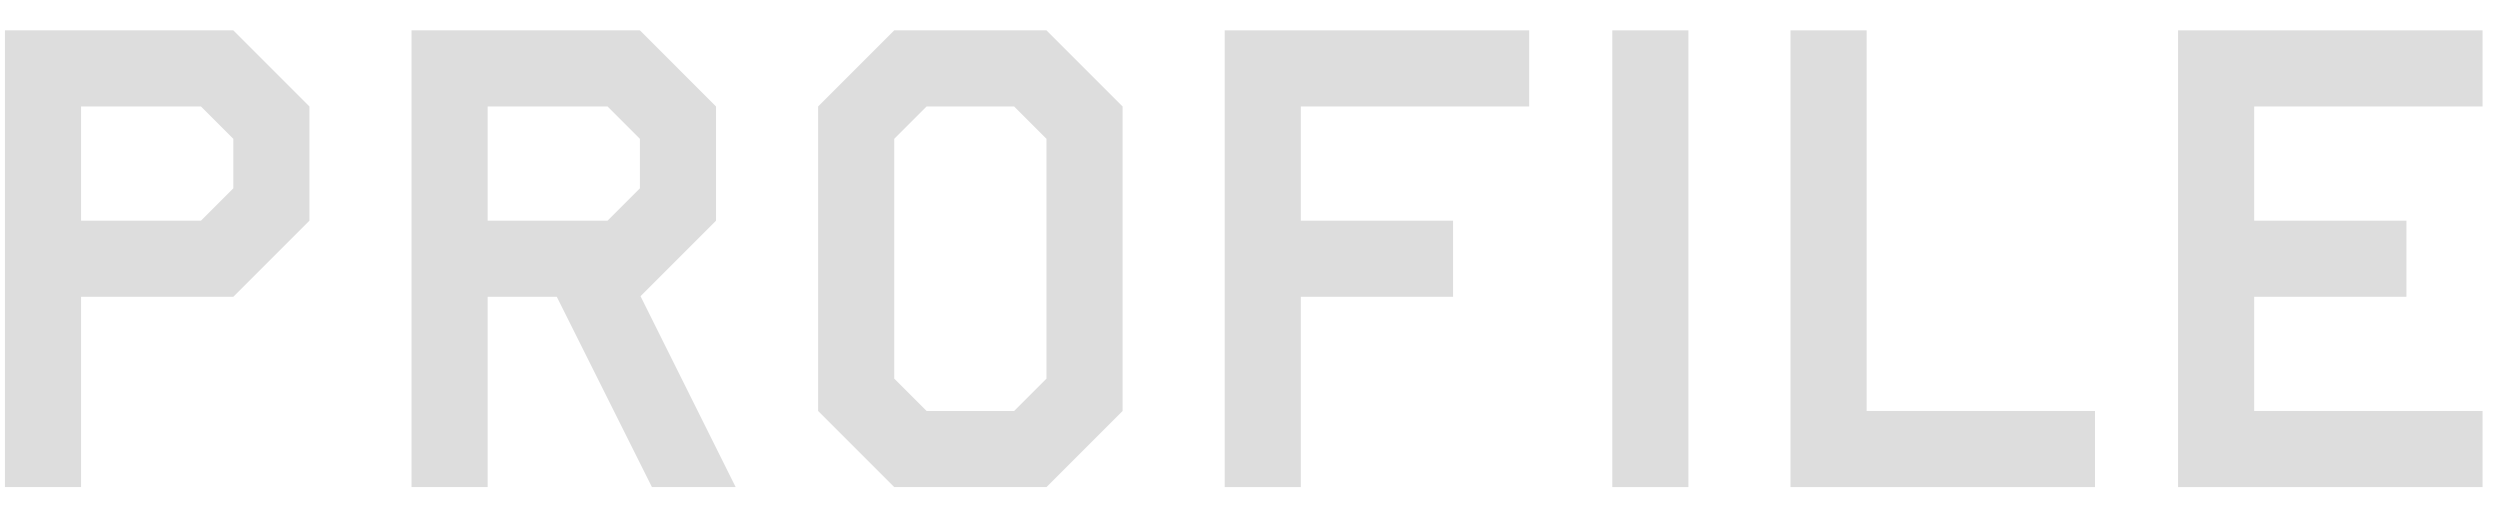
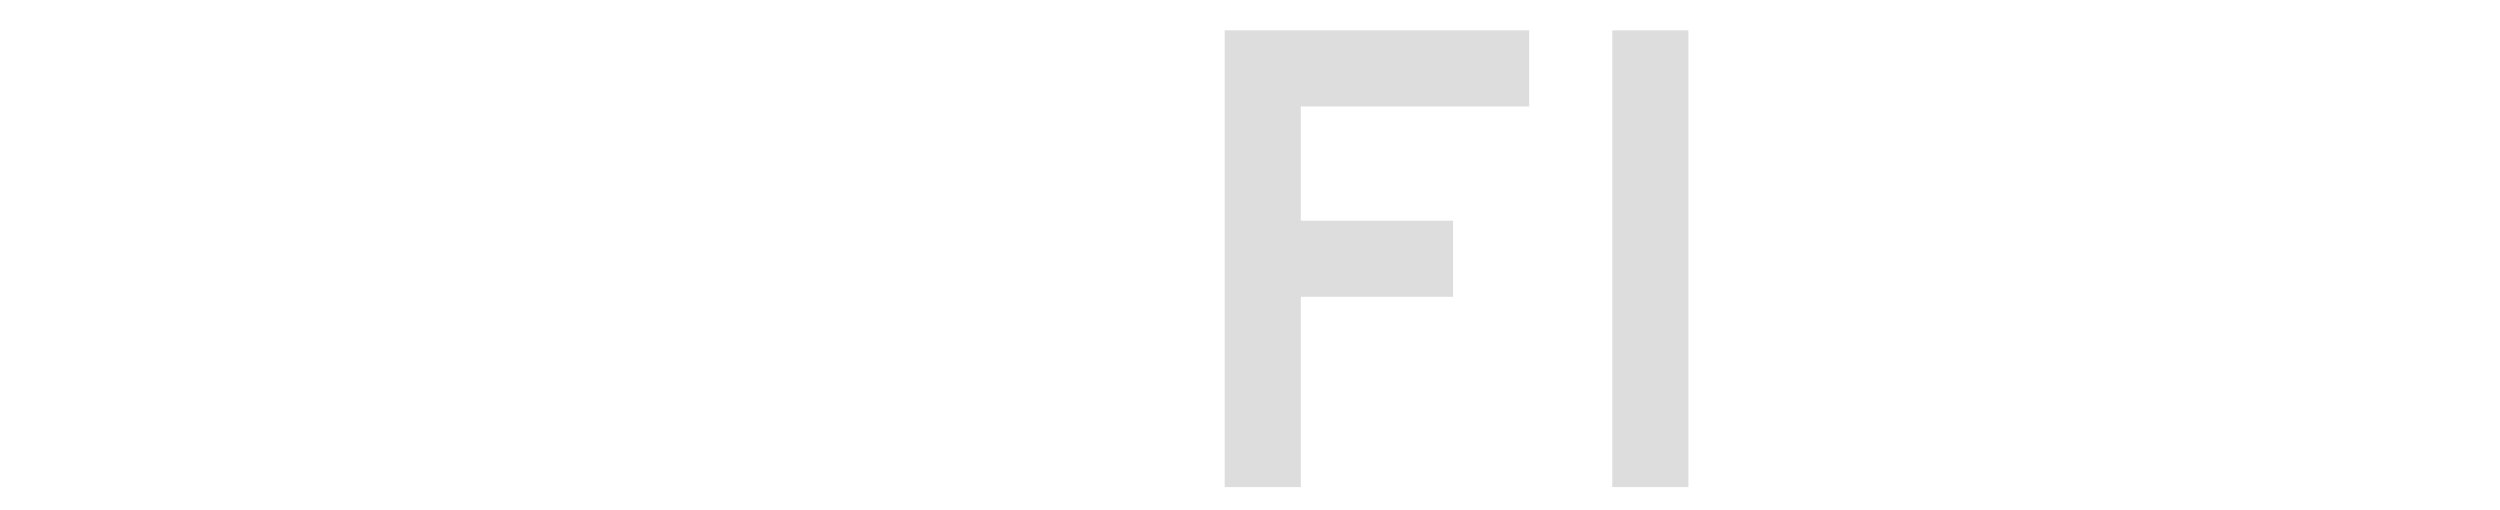
<svg xmlns="http://www.w3.org/2000/svg" width="49" height="10" viewBox="0 0 49 10" fill="none">
-   <path d="M48.658 0.595V2.087H44.182V4.325H47.166V5.817H44.182V8.055H48.658V9.547H42.69V0.595H48.658Z" fill="#DDDDDD" />
-   <path d="M35.094 9.547V0.595H36.586V8.055H41.062V9.547H35.094Z" fill="#DDDDDD" />
  <path d="M31.601 9.547V0.595H33.093V9.547H31.601Z" fill="#DDDDDD" />
  <path d="M24.004 9.547V0.595H29.972V2.087H25.496V4.325H28.48V5.817H25.496V9.547H24.004Z" fill="#DDDDDD" />
-   <path d="M17.527 0.595H20.511L22.003 2.087V8.055L20.511 9.547H17.527L16.035 8.055V2.087L17.527 0.595ZM17.527 7.421L18.161 8.055H19.877L20.511 7.421V2.721L19.877 2.087H18.161L17.527 2.721V7.421Z" fill="#DDDDDD" />
-   <path d="M12.542 0.595L14.034 2.087V4.325L12.554 5.805L14.419 9.547H12.778L10.913 5.817H9.558V9.547H8.066V0.595H12.542ZM9.558 2.087V4.325H11.908L12.542 3.691V2.721L11.908 2.087H9.558Z" fill="#DDDDDD" />
-   <path d="M4.573 0.595L6.065 2.087V4.325L4.573 5.817H1.589V9.547H0.097V0.595H4.573ZM1.589 2.087V4.325H3.939L4.573 3.691V2.721L3.939 2.087H1.589Z" fill="#DDDDDD" />
</svg>